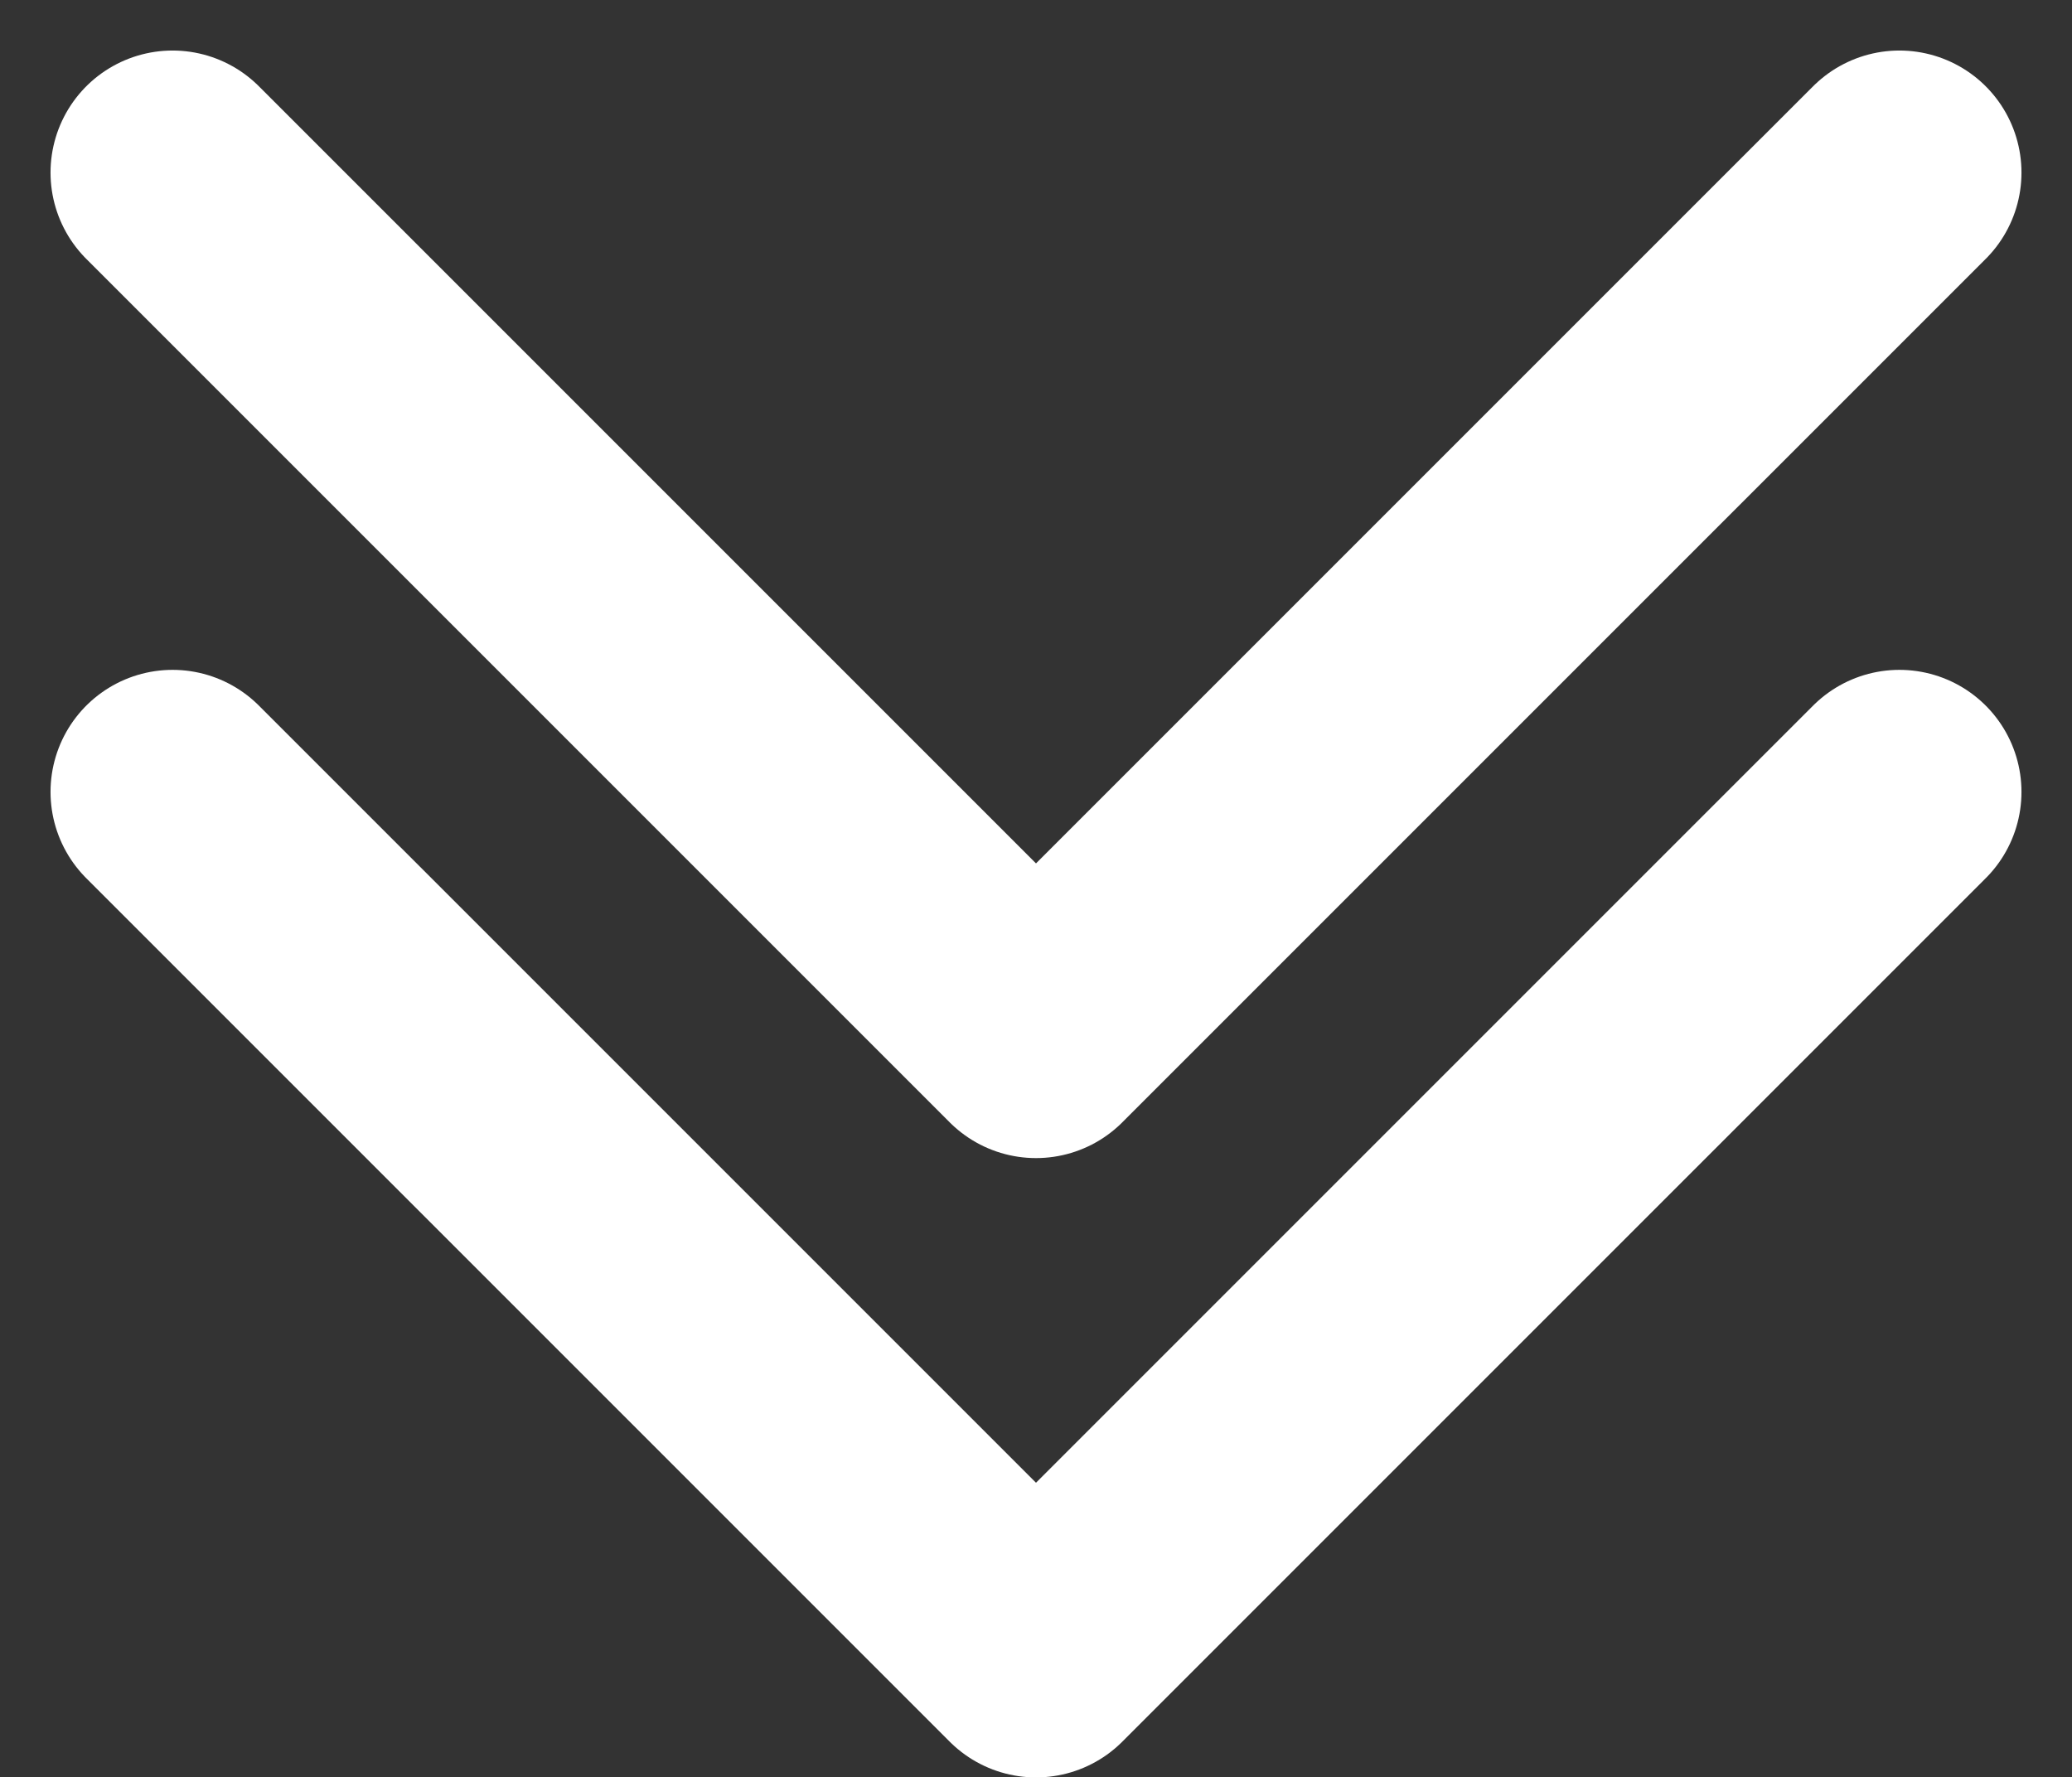
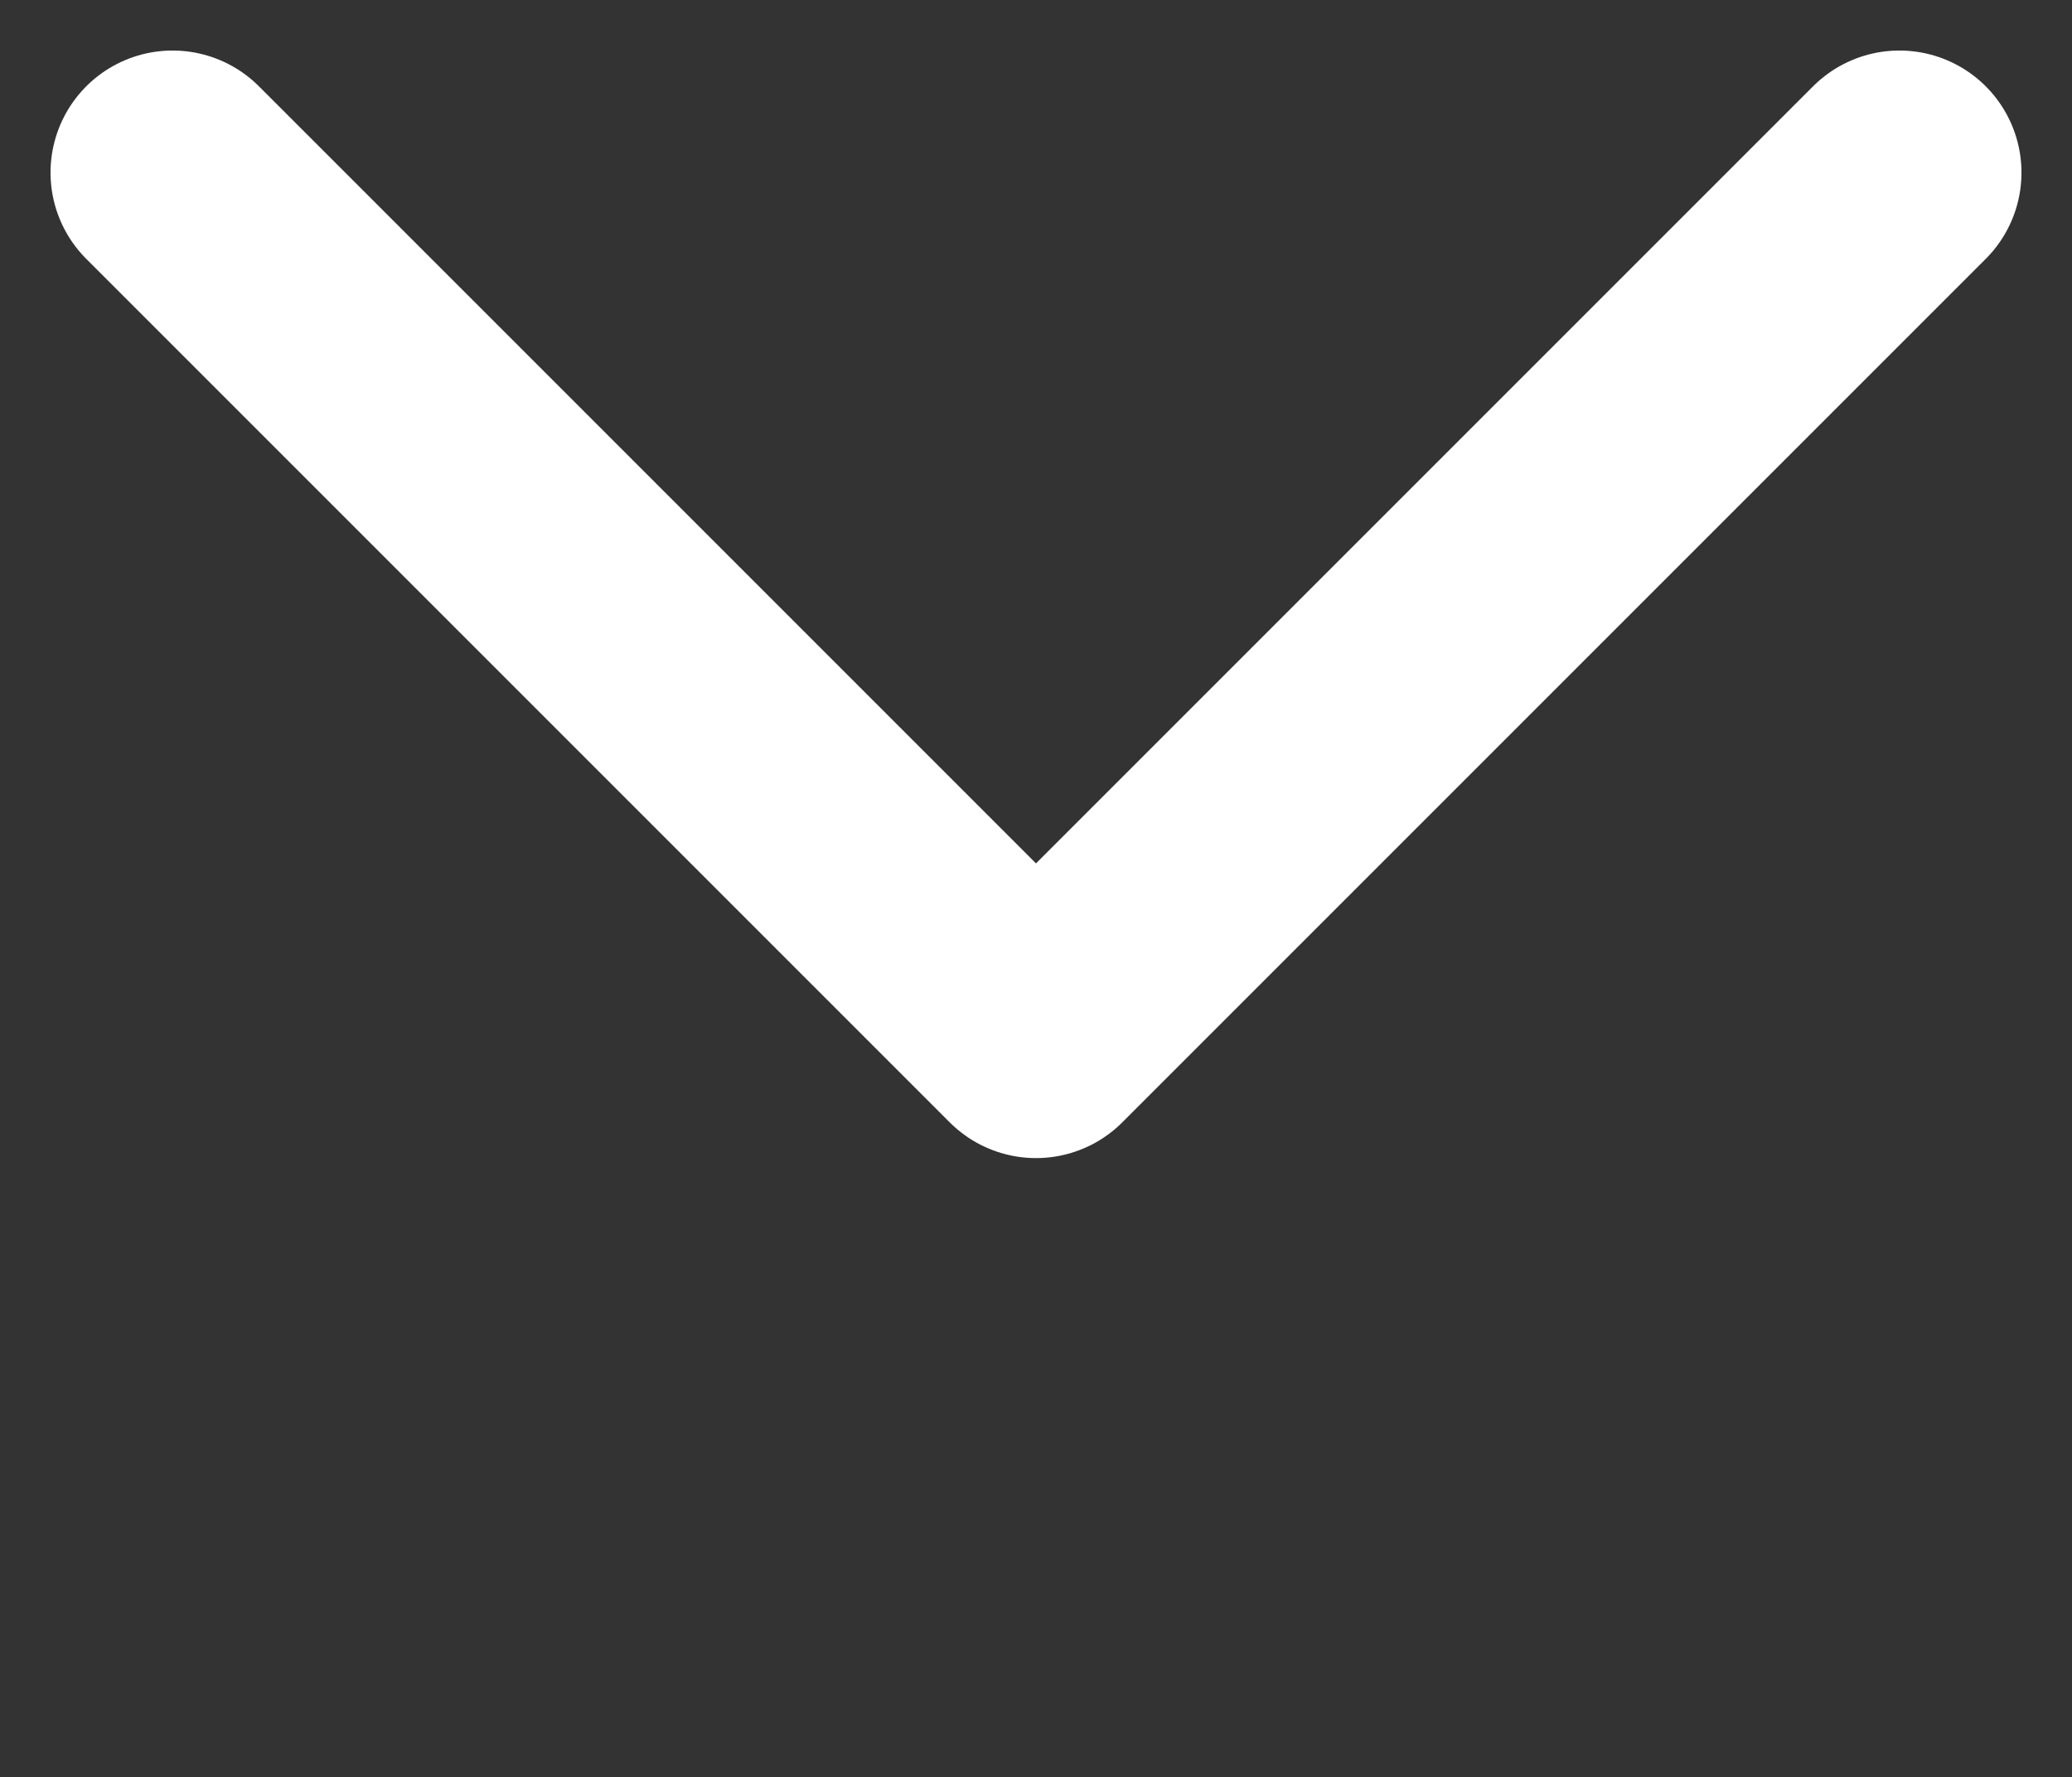
<svg xmlns="http://www.w3.org/2000/svg" width="8.488" height="7.281" viewBox="0 0 8.488 7.281">
  <rect x="0" y="0" width="8.488" height="7.281" fill="#333333" stroke="none" />
  <g id="Group_252" data-name="Group 252" transform="translate(-80.756 -965.987)">
-     <path id="chevron-back-outline" d="M184,112l3.537,3.537L184,119.074" transform="translate(200.537 785.231) rotate(90)" fill="none" stroke="#fff" stroke-linecap="round" stroke-linejoin="round" stroke-width="1" />
    <path id="chevron-back-outline-2" data-name="chevron-back-outline" d="M184,112l3.537,3.537L184,119.074" transform="translate(200.537 782.694) rotate(90)" fill="none" stroke="#fff" stroke-linecap="round" stroke-linejoin="round" stroke-width="1" />
  </g>
</svg>